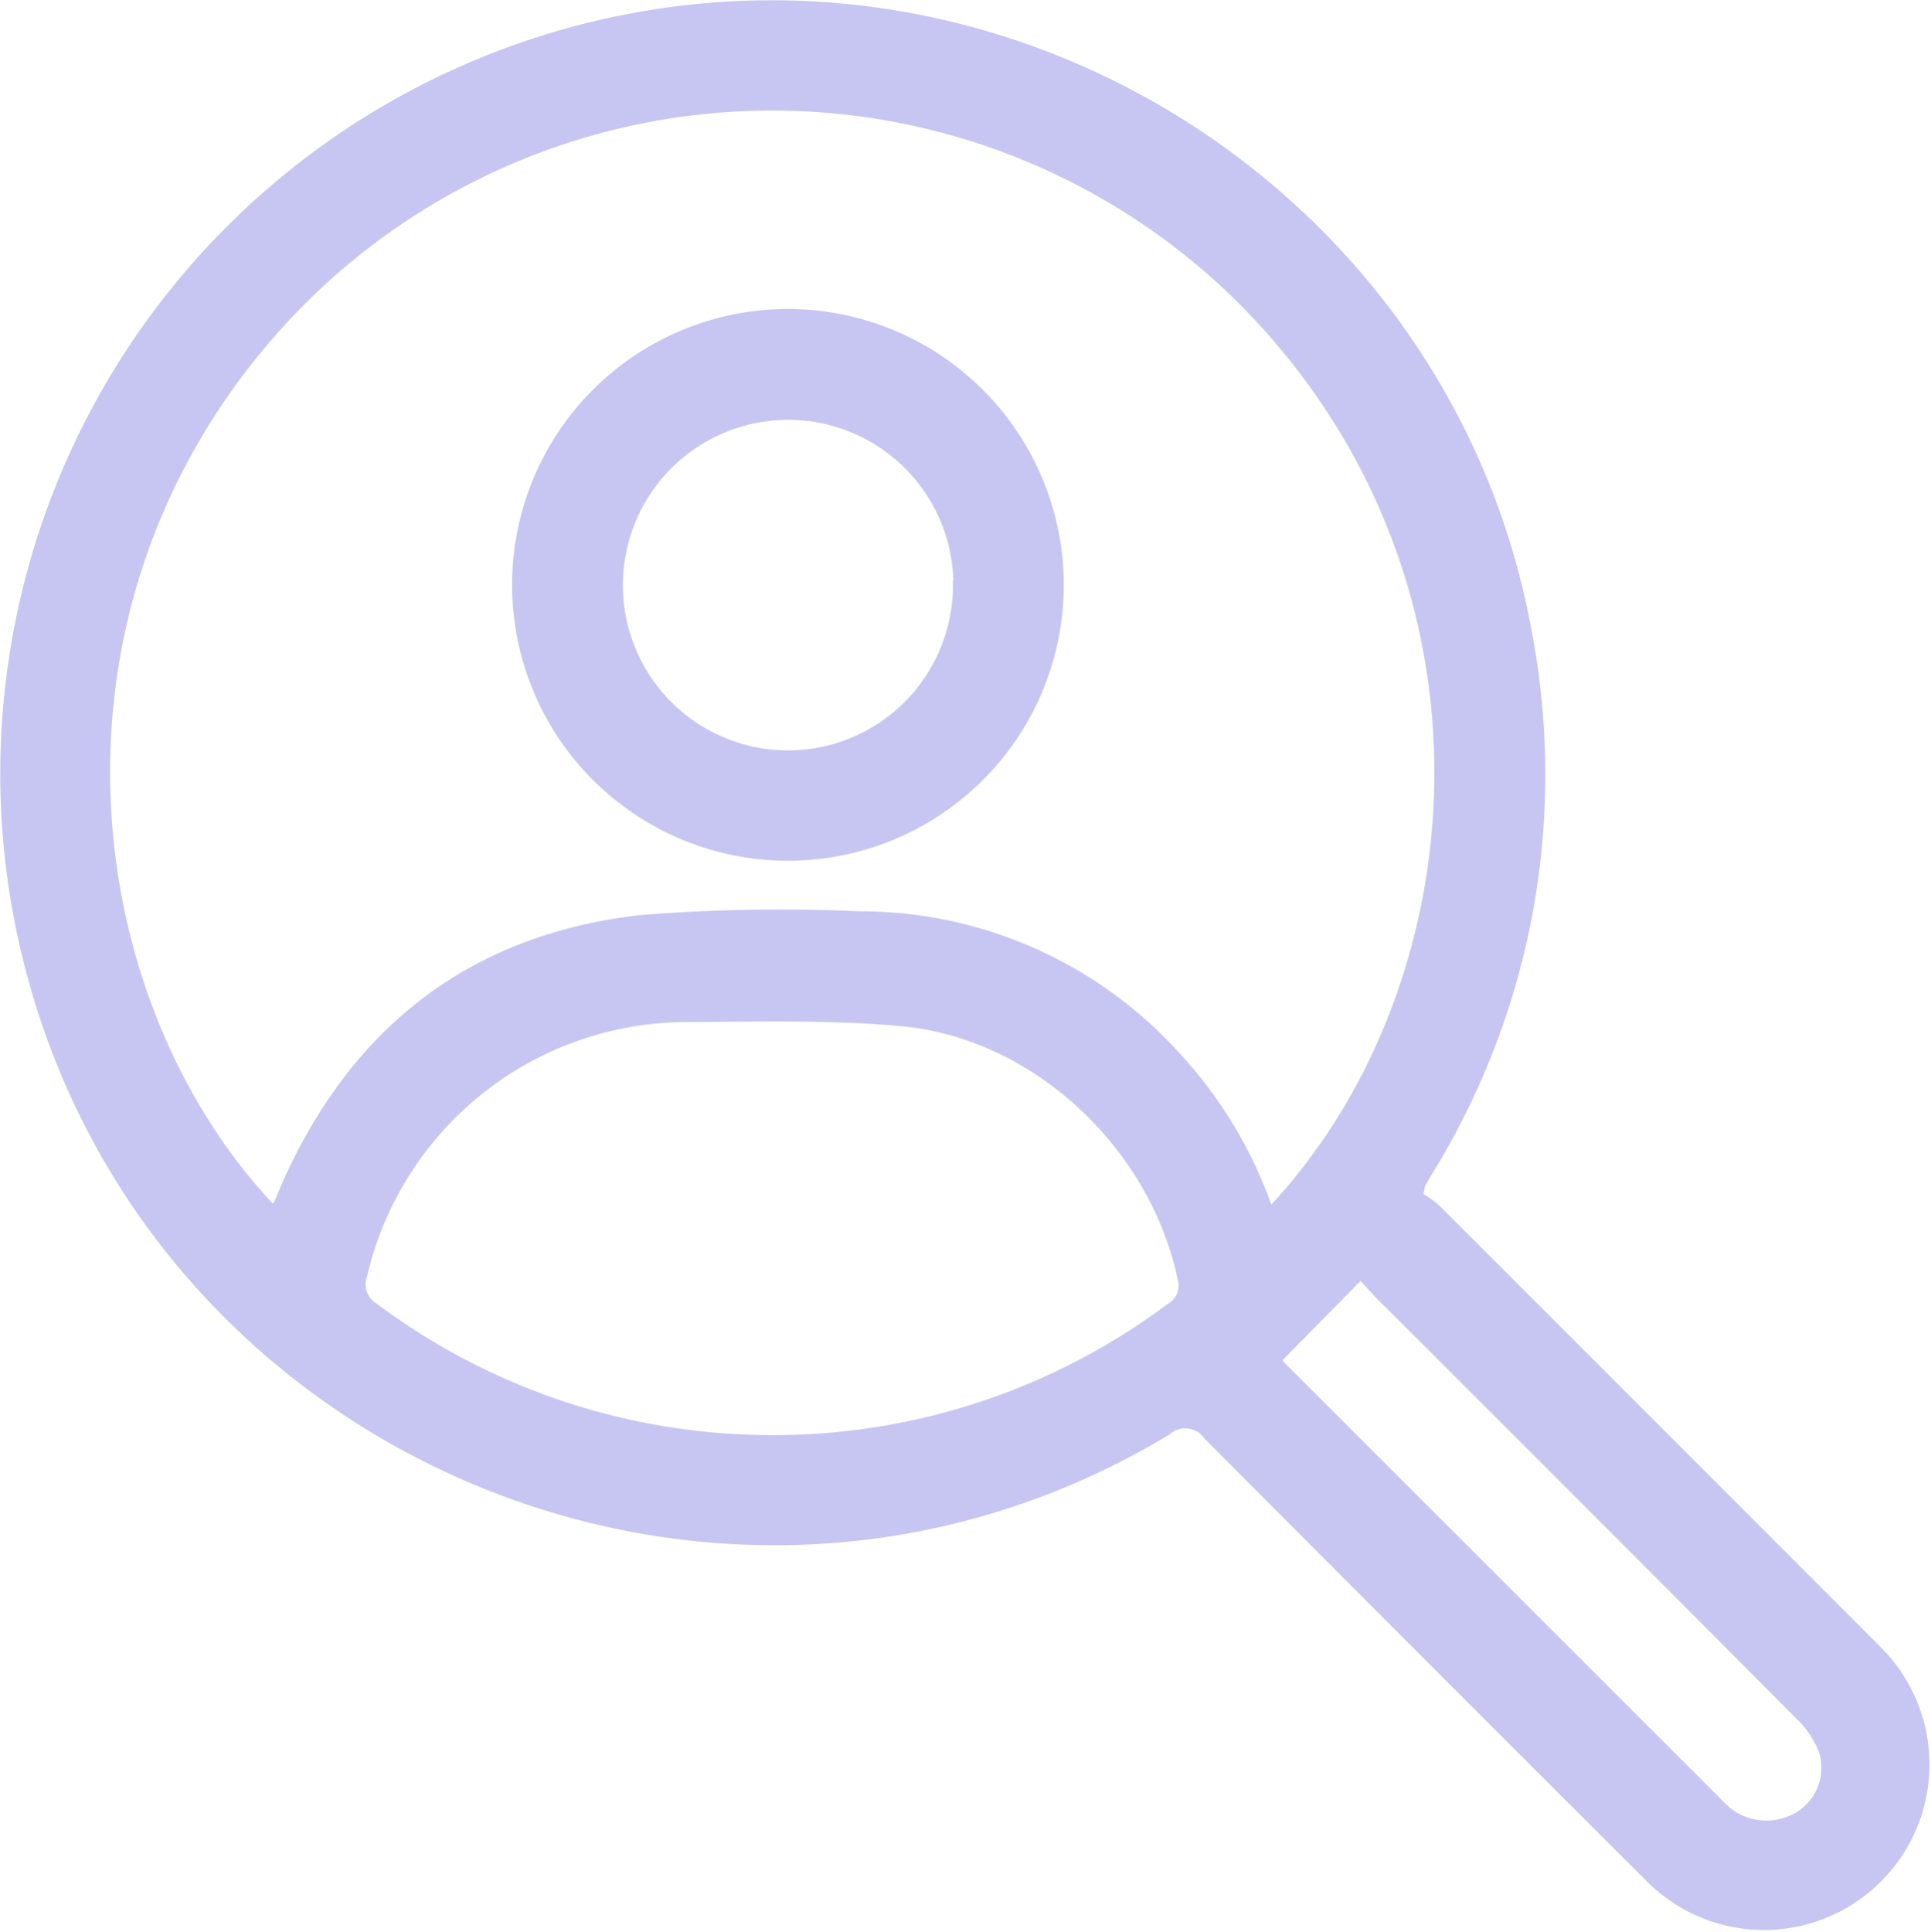
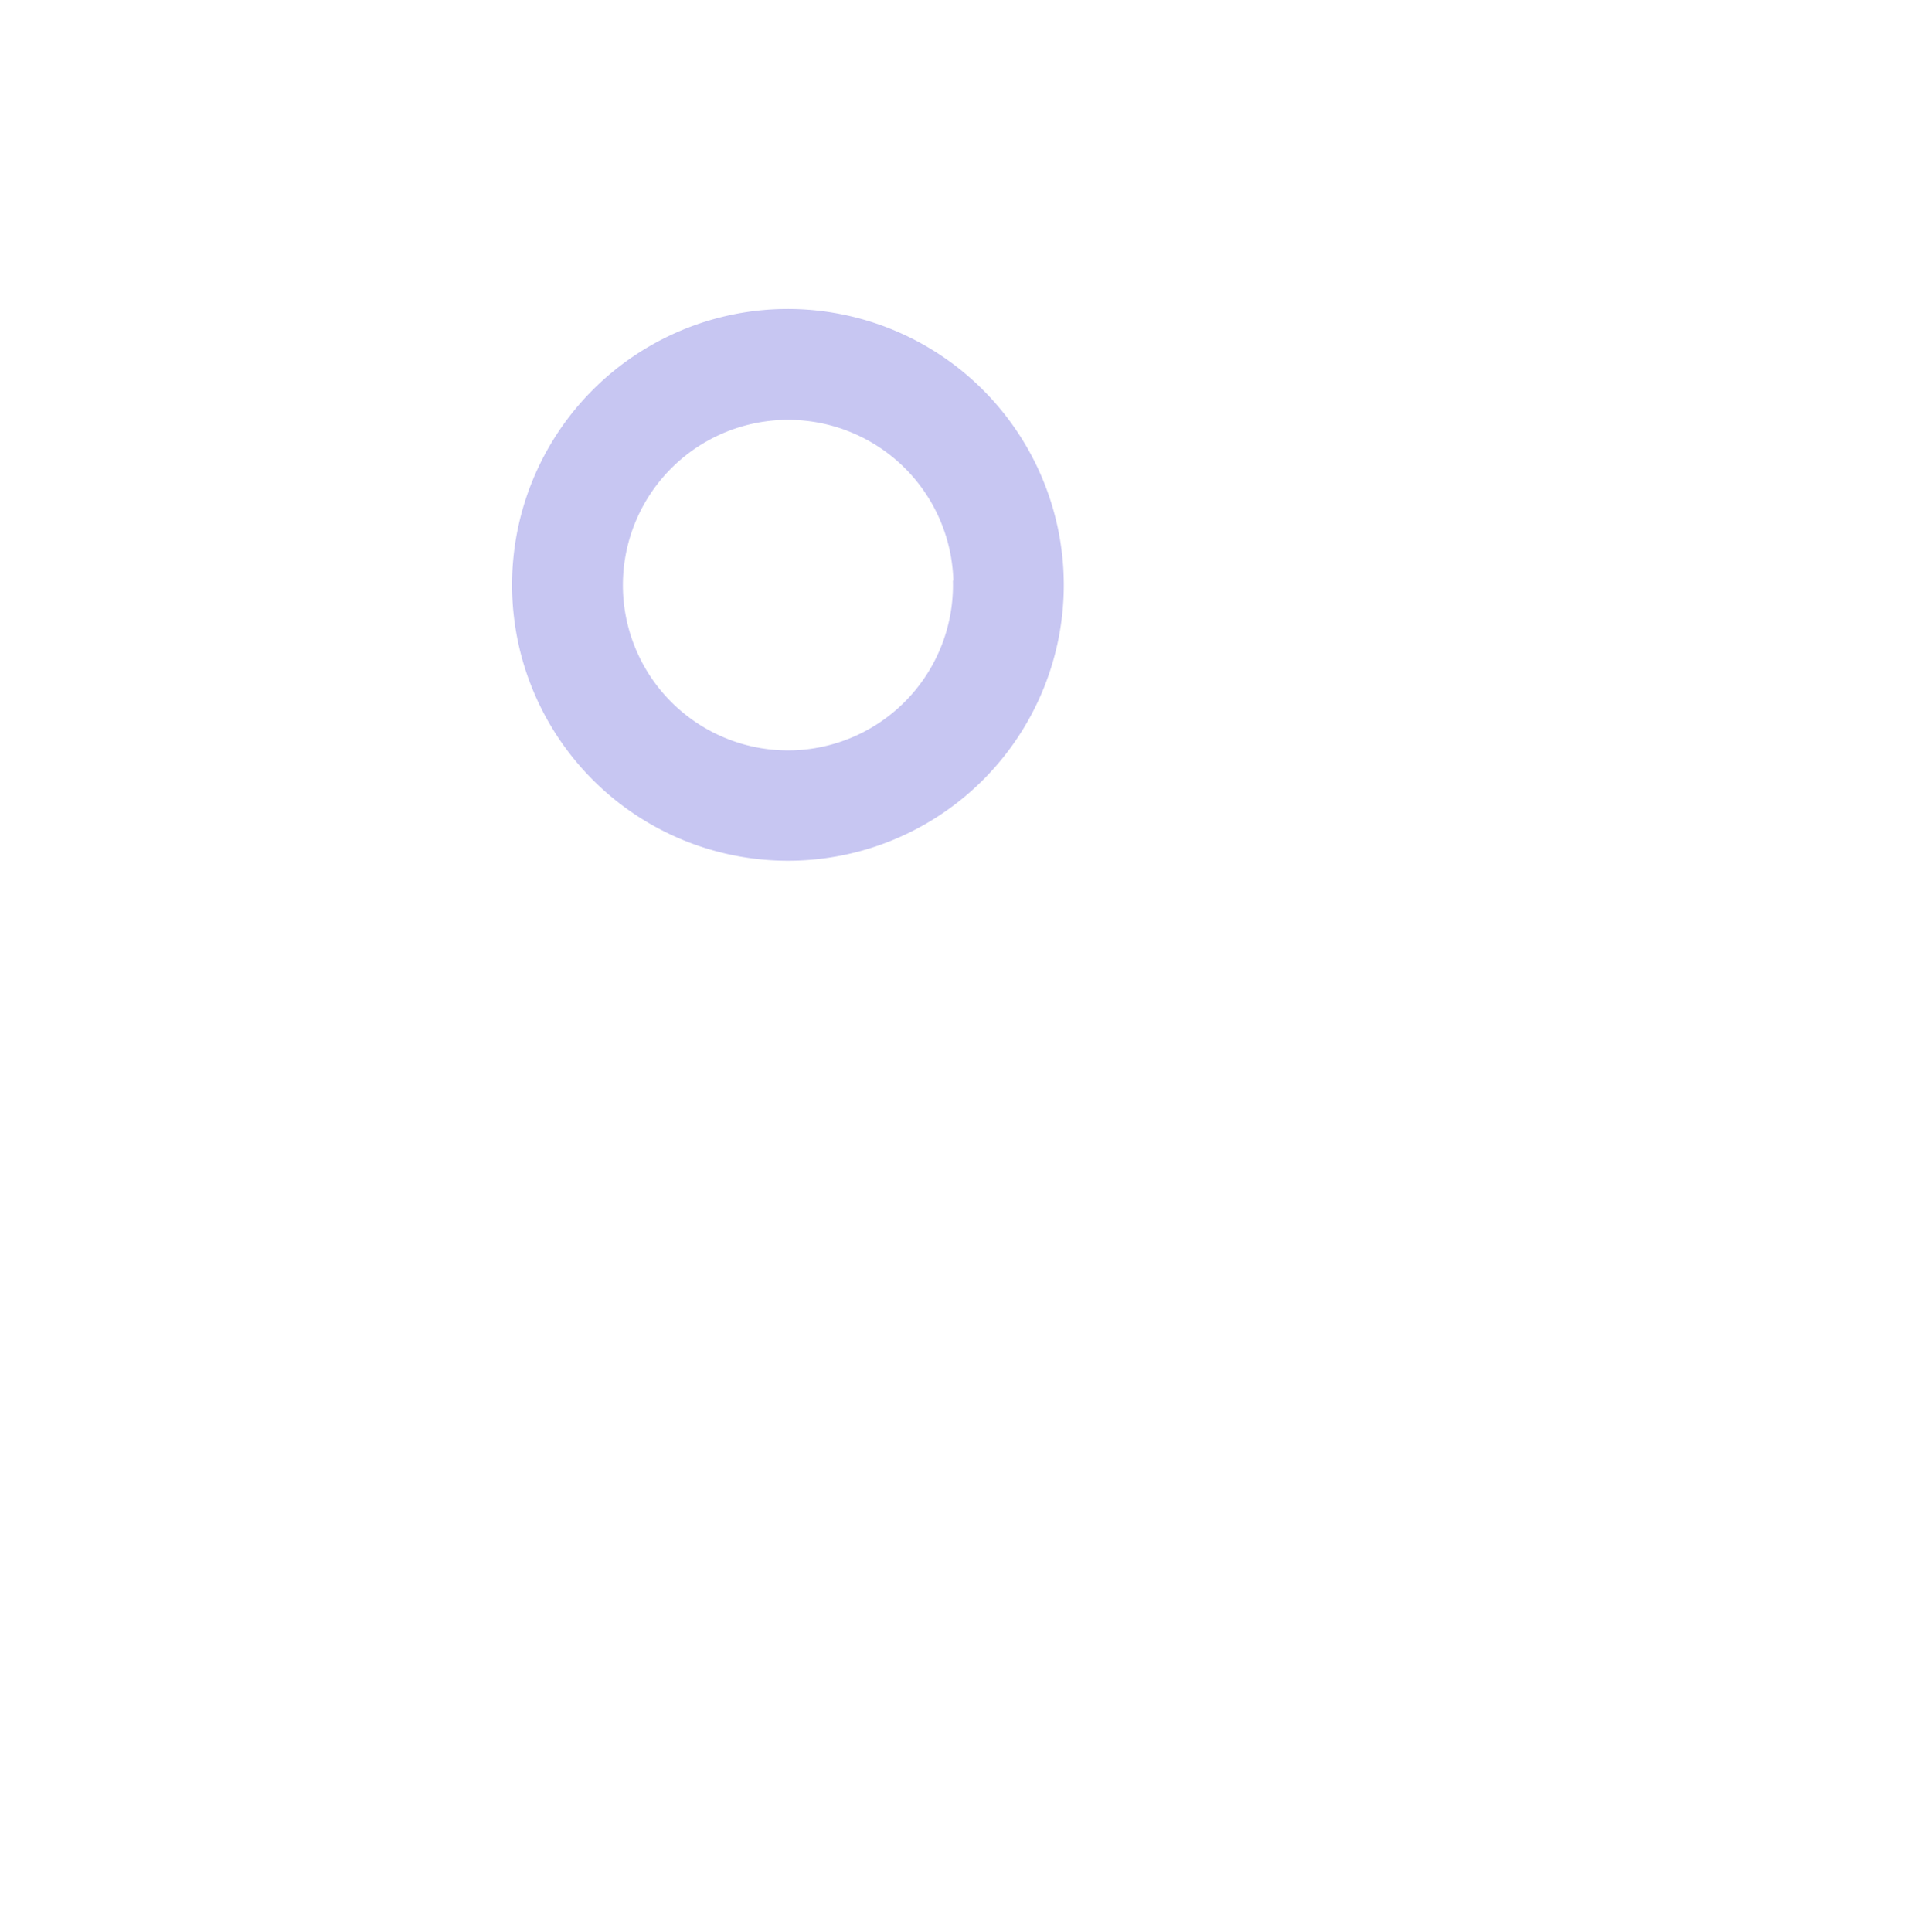
<svg xmlns="http://www.w3.org/2000/svg" width="132.51" height="132.57" viewBox="0 0 132.51 132.57">
  <defs>
    <style>.cls-1{fill:#c7c6f2;}</style>
  </defs>
  <g id="Calque_2" data-name="Calque 2">
    <g id="Calque_1-2" data-name="Calque 1">
-       <path class="cls-1" d="M97.68,81.94a6.24,6.24,0,0,1,1,.69q15.22,15.21,30.43,30.44a11.35,11.35,0,1,1-16.12,16Q97.78,113.9,82.64,98.69a1.59,1.59,0,0,0-2.39-.26C49.49,117,9.31,99.9,1.34,64.85A53.07,53.07,0,0,1,42.87,1c28.62-5.61,56.84,13.41,62.18,42a52.22,52.22,0,0,1-6.8,37.59l-.45.76C97.77,81.42,97.77,81.51,97.68,81.94Zm-10.44.71c14-15.1,16.4-42.54-1.7-61.3a45.38,45.38,0,0,0-66.05,1C2.13,41.44,5.33,68.28,18.72,82.59a1.48,1.48,0,0,0,.13-.21c.14-.31.26-.62.39-.93C24,70.55,32.18,64.11,44,62.78a121,121,0,0,1,15-.25,29.51,29.51,0,0,1,22,9.8A30.18,30.18,0,0,1,87.24,82.65ZM53,98.47a45.16,45.16,0,0,0,27.13-9,1.44,1.44,0,0,0,.69-1.67c-1.89-9-9.87-16.56-19-17.39-4.92-.45-9.91-.3-14.86-.28A22.55,22.55,0,0,0,25.19,87.57a1.55,1.55,0,0,0,.68,1.9A45.3,45.3,0,0,0,53,98.47ZM93.37,87.89,88,93.34s.15.16.29.31l29.89,29.88a7.33,7.33,0,0,0,.65.6,4,4,0,0,0,4.49.19,3.57,3.57,0,0,0,1.51-4.08,6.3,6.3,0,0,0-1.5-2.26q-14.06-14.13-28.17-28.21C94.46,89.12,93.85,88.42,93.37,87.89Z" />
      <path class="cls-1" d="M73,40.09A18.93,18.93,0,1,1,54,21.2,18.95,18.95,0,0,1,73,40.09Zm-7.58-.26A11.34,11.34,0,1,0,54.53,51.48,11.34,11.34,0,0,0,65.39,39.83Z" />
    </g>
  </g>
</svg>